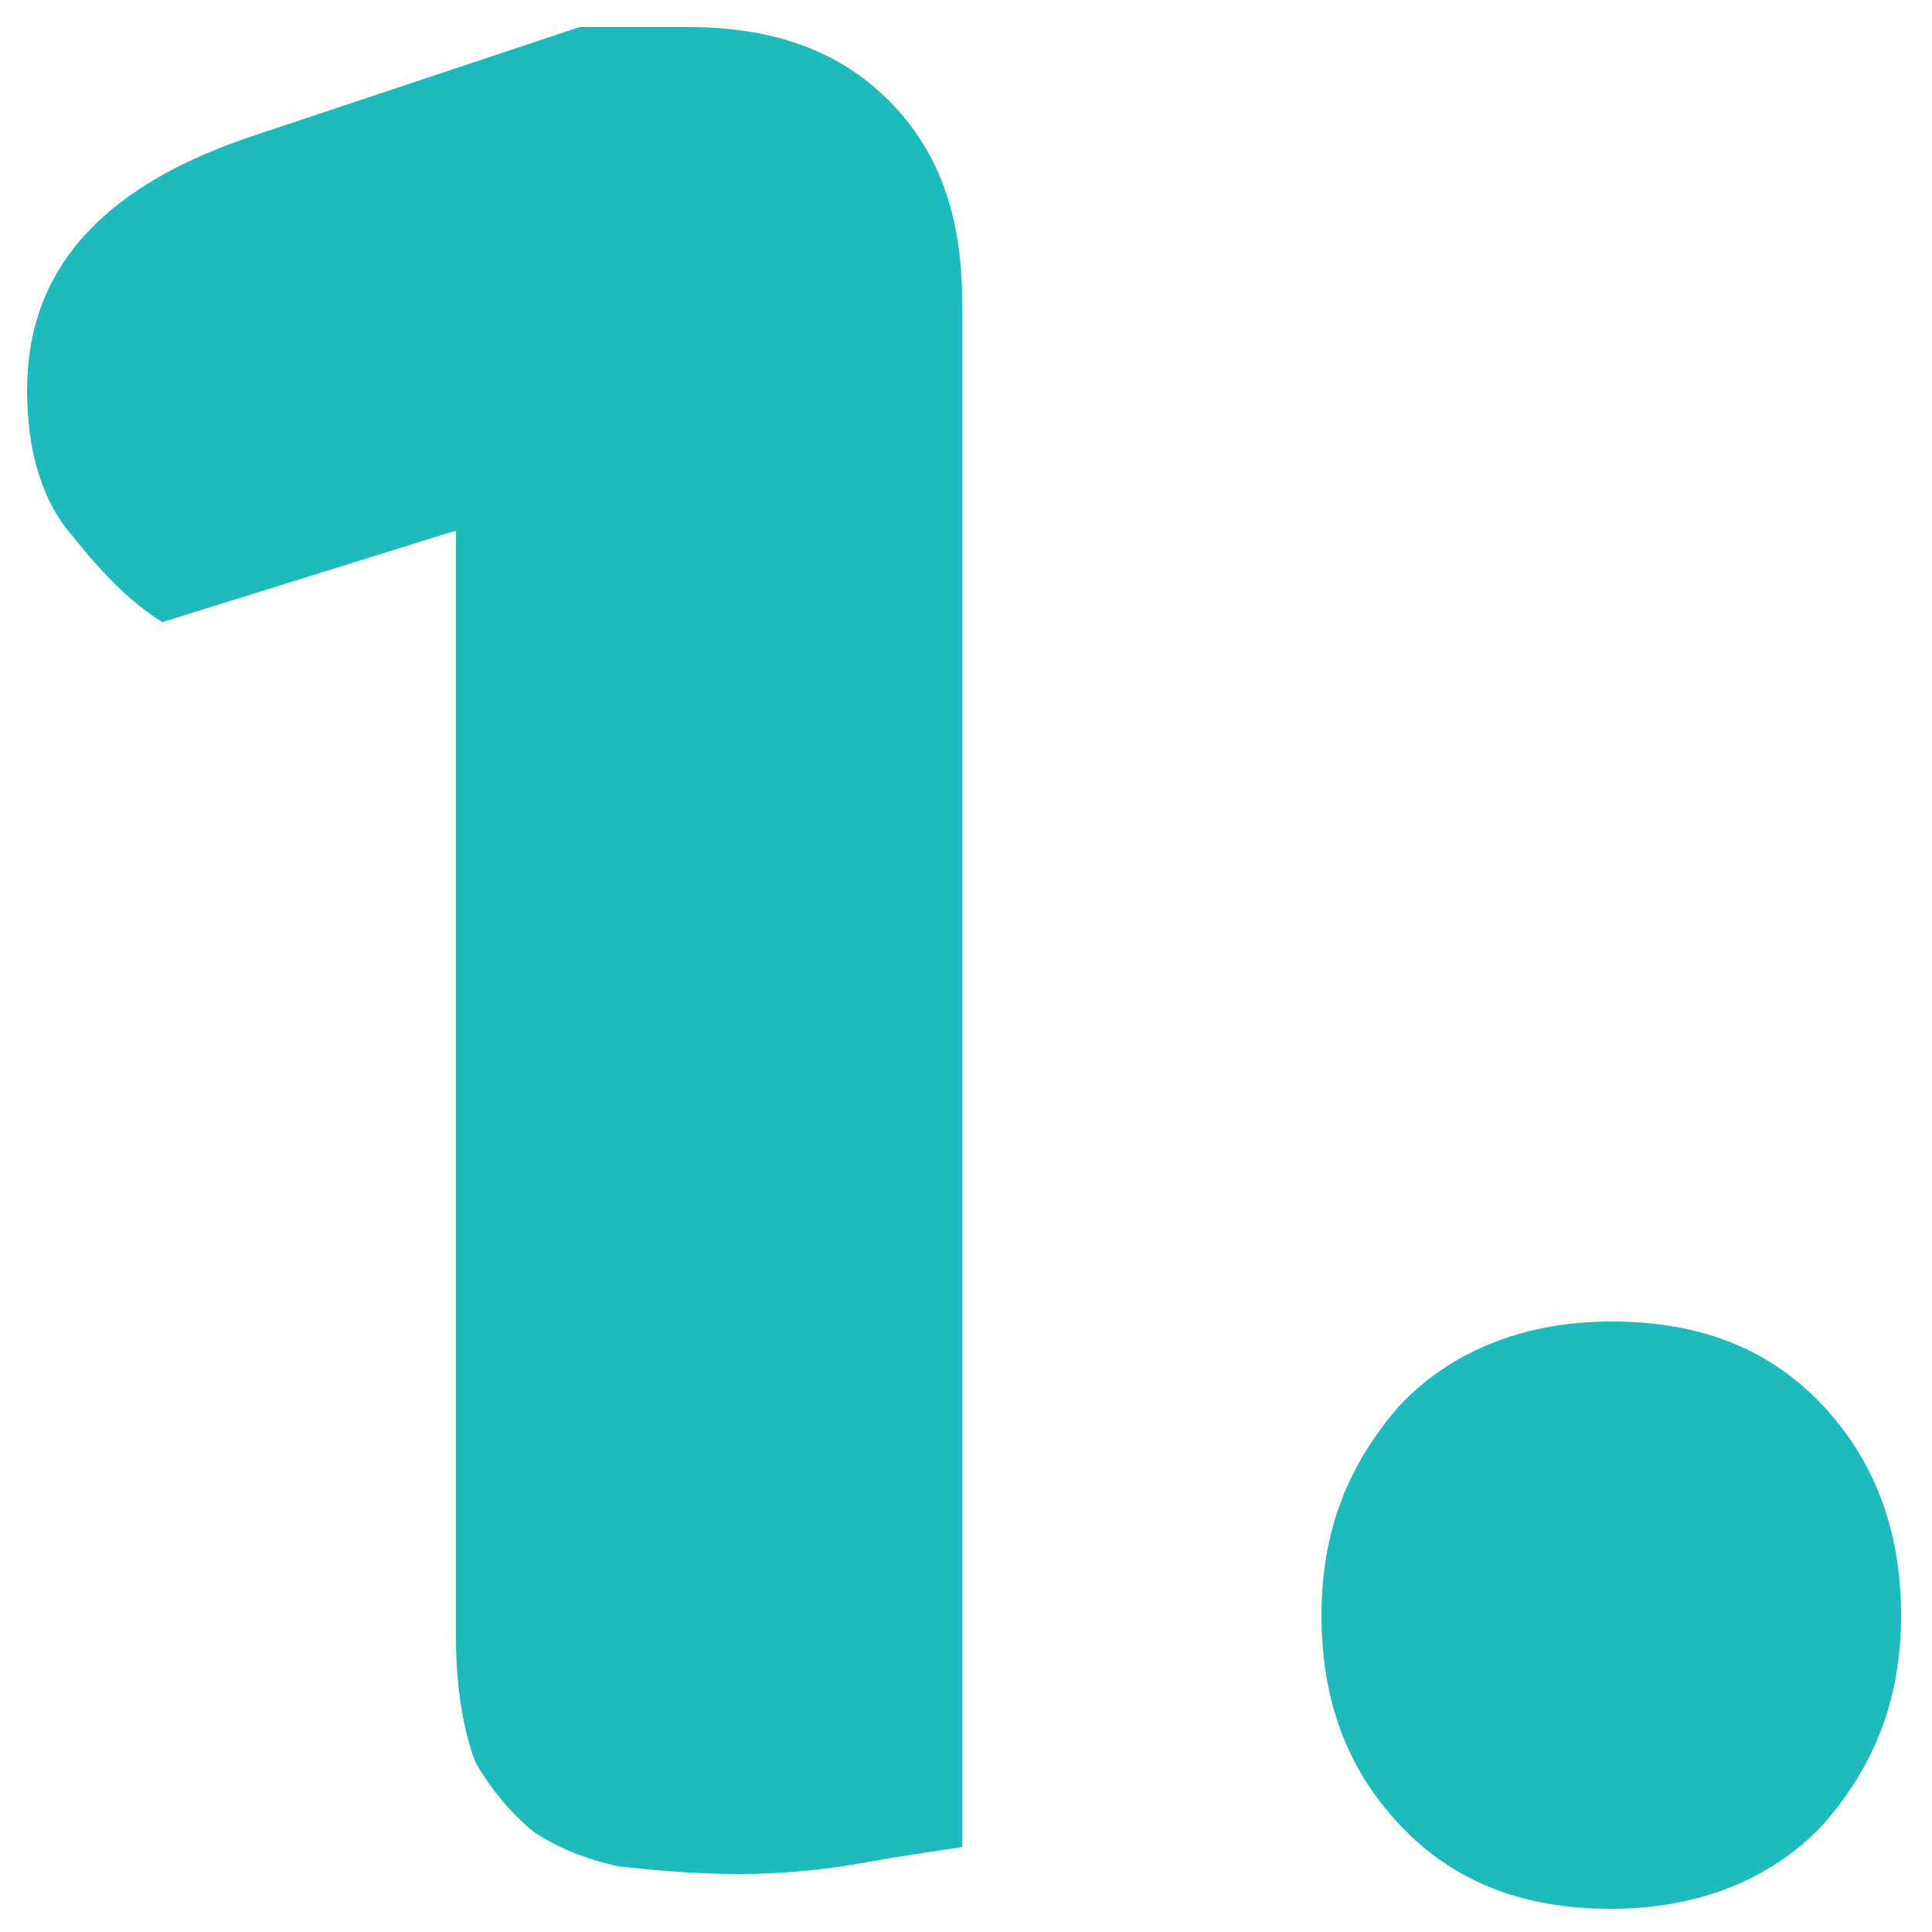
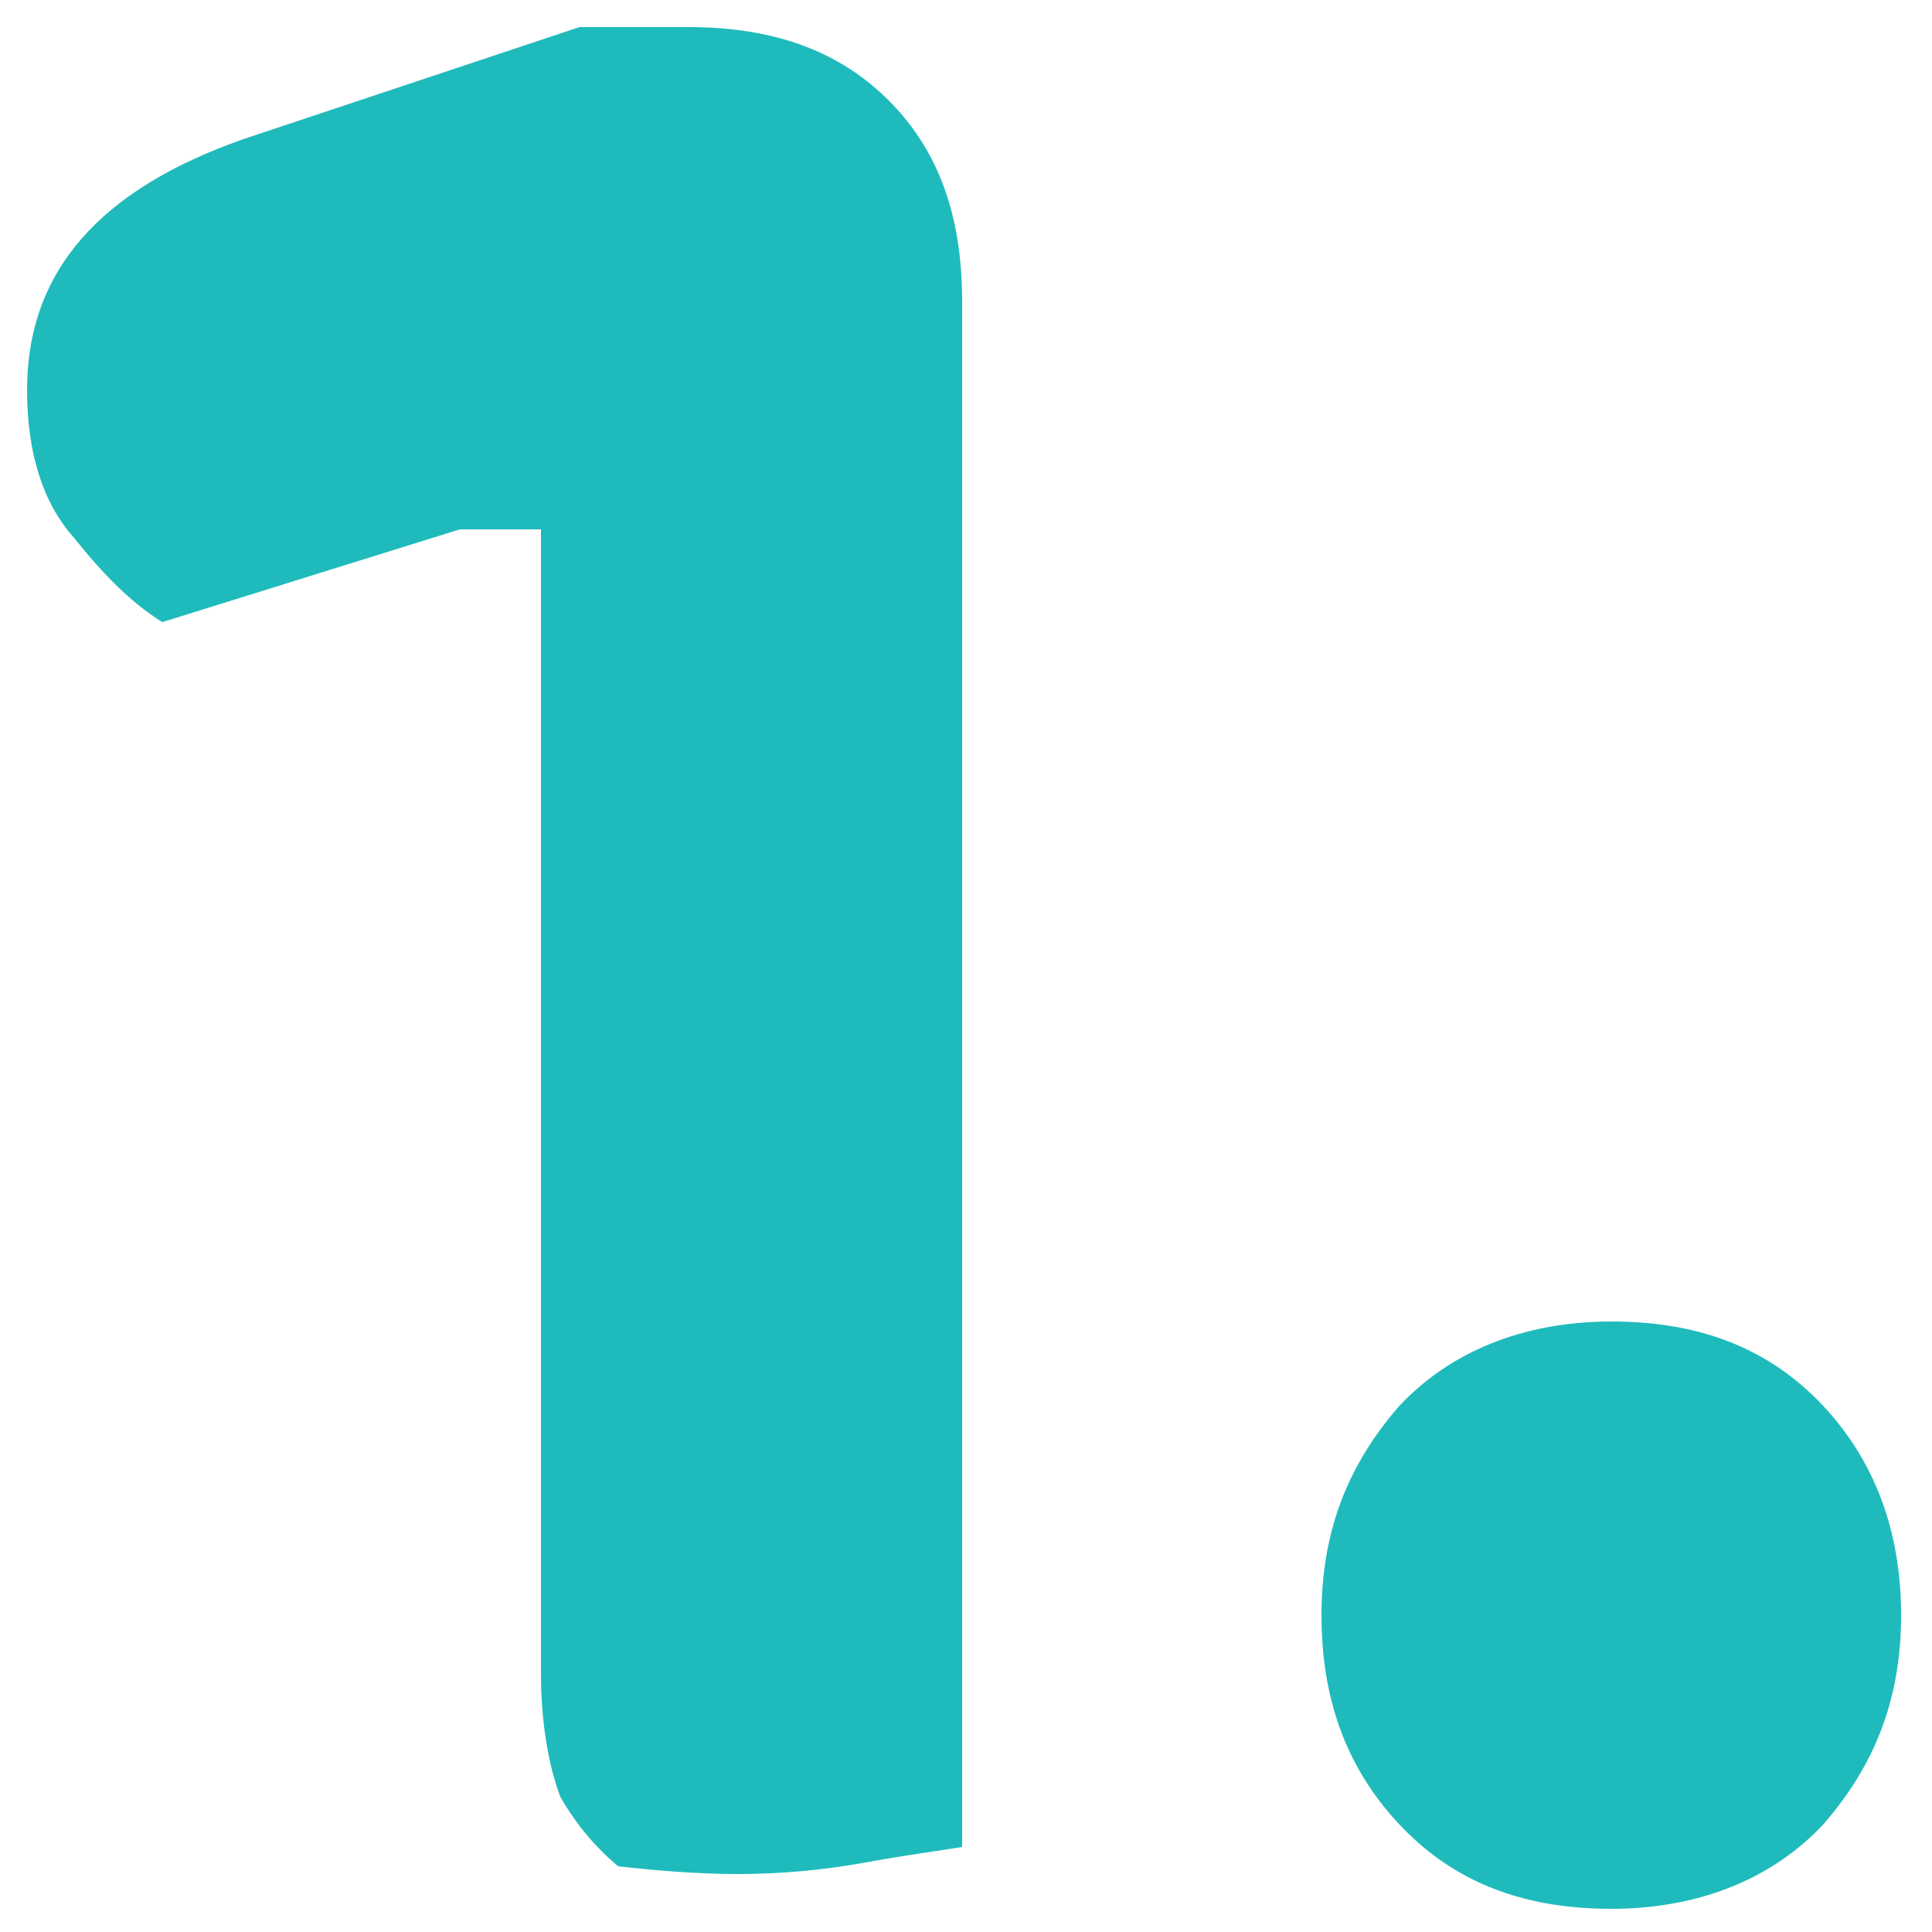
<svg xmlns="http://www.w3.org/2000/svg" version="1.1" id="Camada_1" x="0px" y="0px" viewBox="0 0 50 50" style="enable-background:new 0 0 50 50;" xml:space="preserve">
  <style type="text/css">
	.st0{fill:#1FBBBC;}
</style>
-   <path class="st0" d="M11.9,13.7l-7.7,2.4c-0.8-0.5-1.5-1.2-2.3-2.2c-0.8-0.9-1.2-2.2-1.2-3.8c0-3.1,1.9-5.2,5.6-6.5L15,0.7h2.8  c2.2,0,3.9,0.6,5.2,1.9c1.3,1.3,1.9,3,1.9,5.2v40c-0.6,0.1-1.4,0.2-2.5,0.4c-1.1,0.2-2.2,0.3-3.3,0.3c-1.1,0-2.2-0.1-3.1-0.2  c-0.9-0.2-1.6-0.5-2.2-0.9c-0.6-0.5-1.1-1.1-1.5-1.8c-0.3-0.8-0.5-1.9-0.5-3.2V13.7z M34.2,41.8c0-2.2,0.7-3.9,2-5.4  c1.3-1.4,3.2-2.2,5.5-2.2c2.3,0,4.1,0.7,5.5,2.2c1.3,1.4,2,3.2,2,5.4c0,2.2-0.7,3.9-2,5.4c-1.3,1.4-3.2,2.2-5.5,2.2  c-2.3,0-4.1-0.7-5.5-2.2C34.8,45.7,34.2,43.9,34.2,41.8z" />
+   <path class="st0" d="M11.9,13.7l-7.7,2.4c-0.8-0.5-1.5-1.2-2.3-2.2c-0.8-0.9-1.2-2.2-1.2-3.8c0-3.1,1.9-5.2,5.6-6.5L15,0.7h2.8  c2.2,0,3.9,0.6,5.2,1.9c1.3,1.3,1.9,3,1.9,5.2v40c-0.6,0.1-1.4,0.2-2.5,0.4c-1.1,0.2-2.2,0.3-3.3,0.3c-1.1,0-2.2-0.1-3.1-0.2  c-0.6-0.5-1.1-1.1-1.5-1.8c-0.3-0.8-0.5-1.9-0.5-3.2V13.7z M34.2,41.8c0-2.2,0.7-3.9,2-5.4  c1.3-1.4,3.2-2.2,5.5-2.2c2.3,0,4.1,0.7,5.5,2.2c1.3,1.4,2,3.2,2,5.4c0,2.2-0.7,3.9-2,5.4c-1.3,1.4-3.2,2.2-5.5,2.2  c-2.3,0-4.1-0.7-5.5-2.2C34.8,45.7,34.2,43.9,34.2,41.8z" />
</svg>